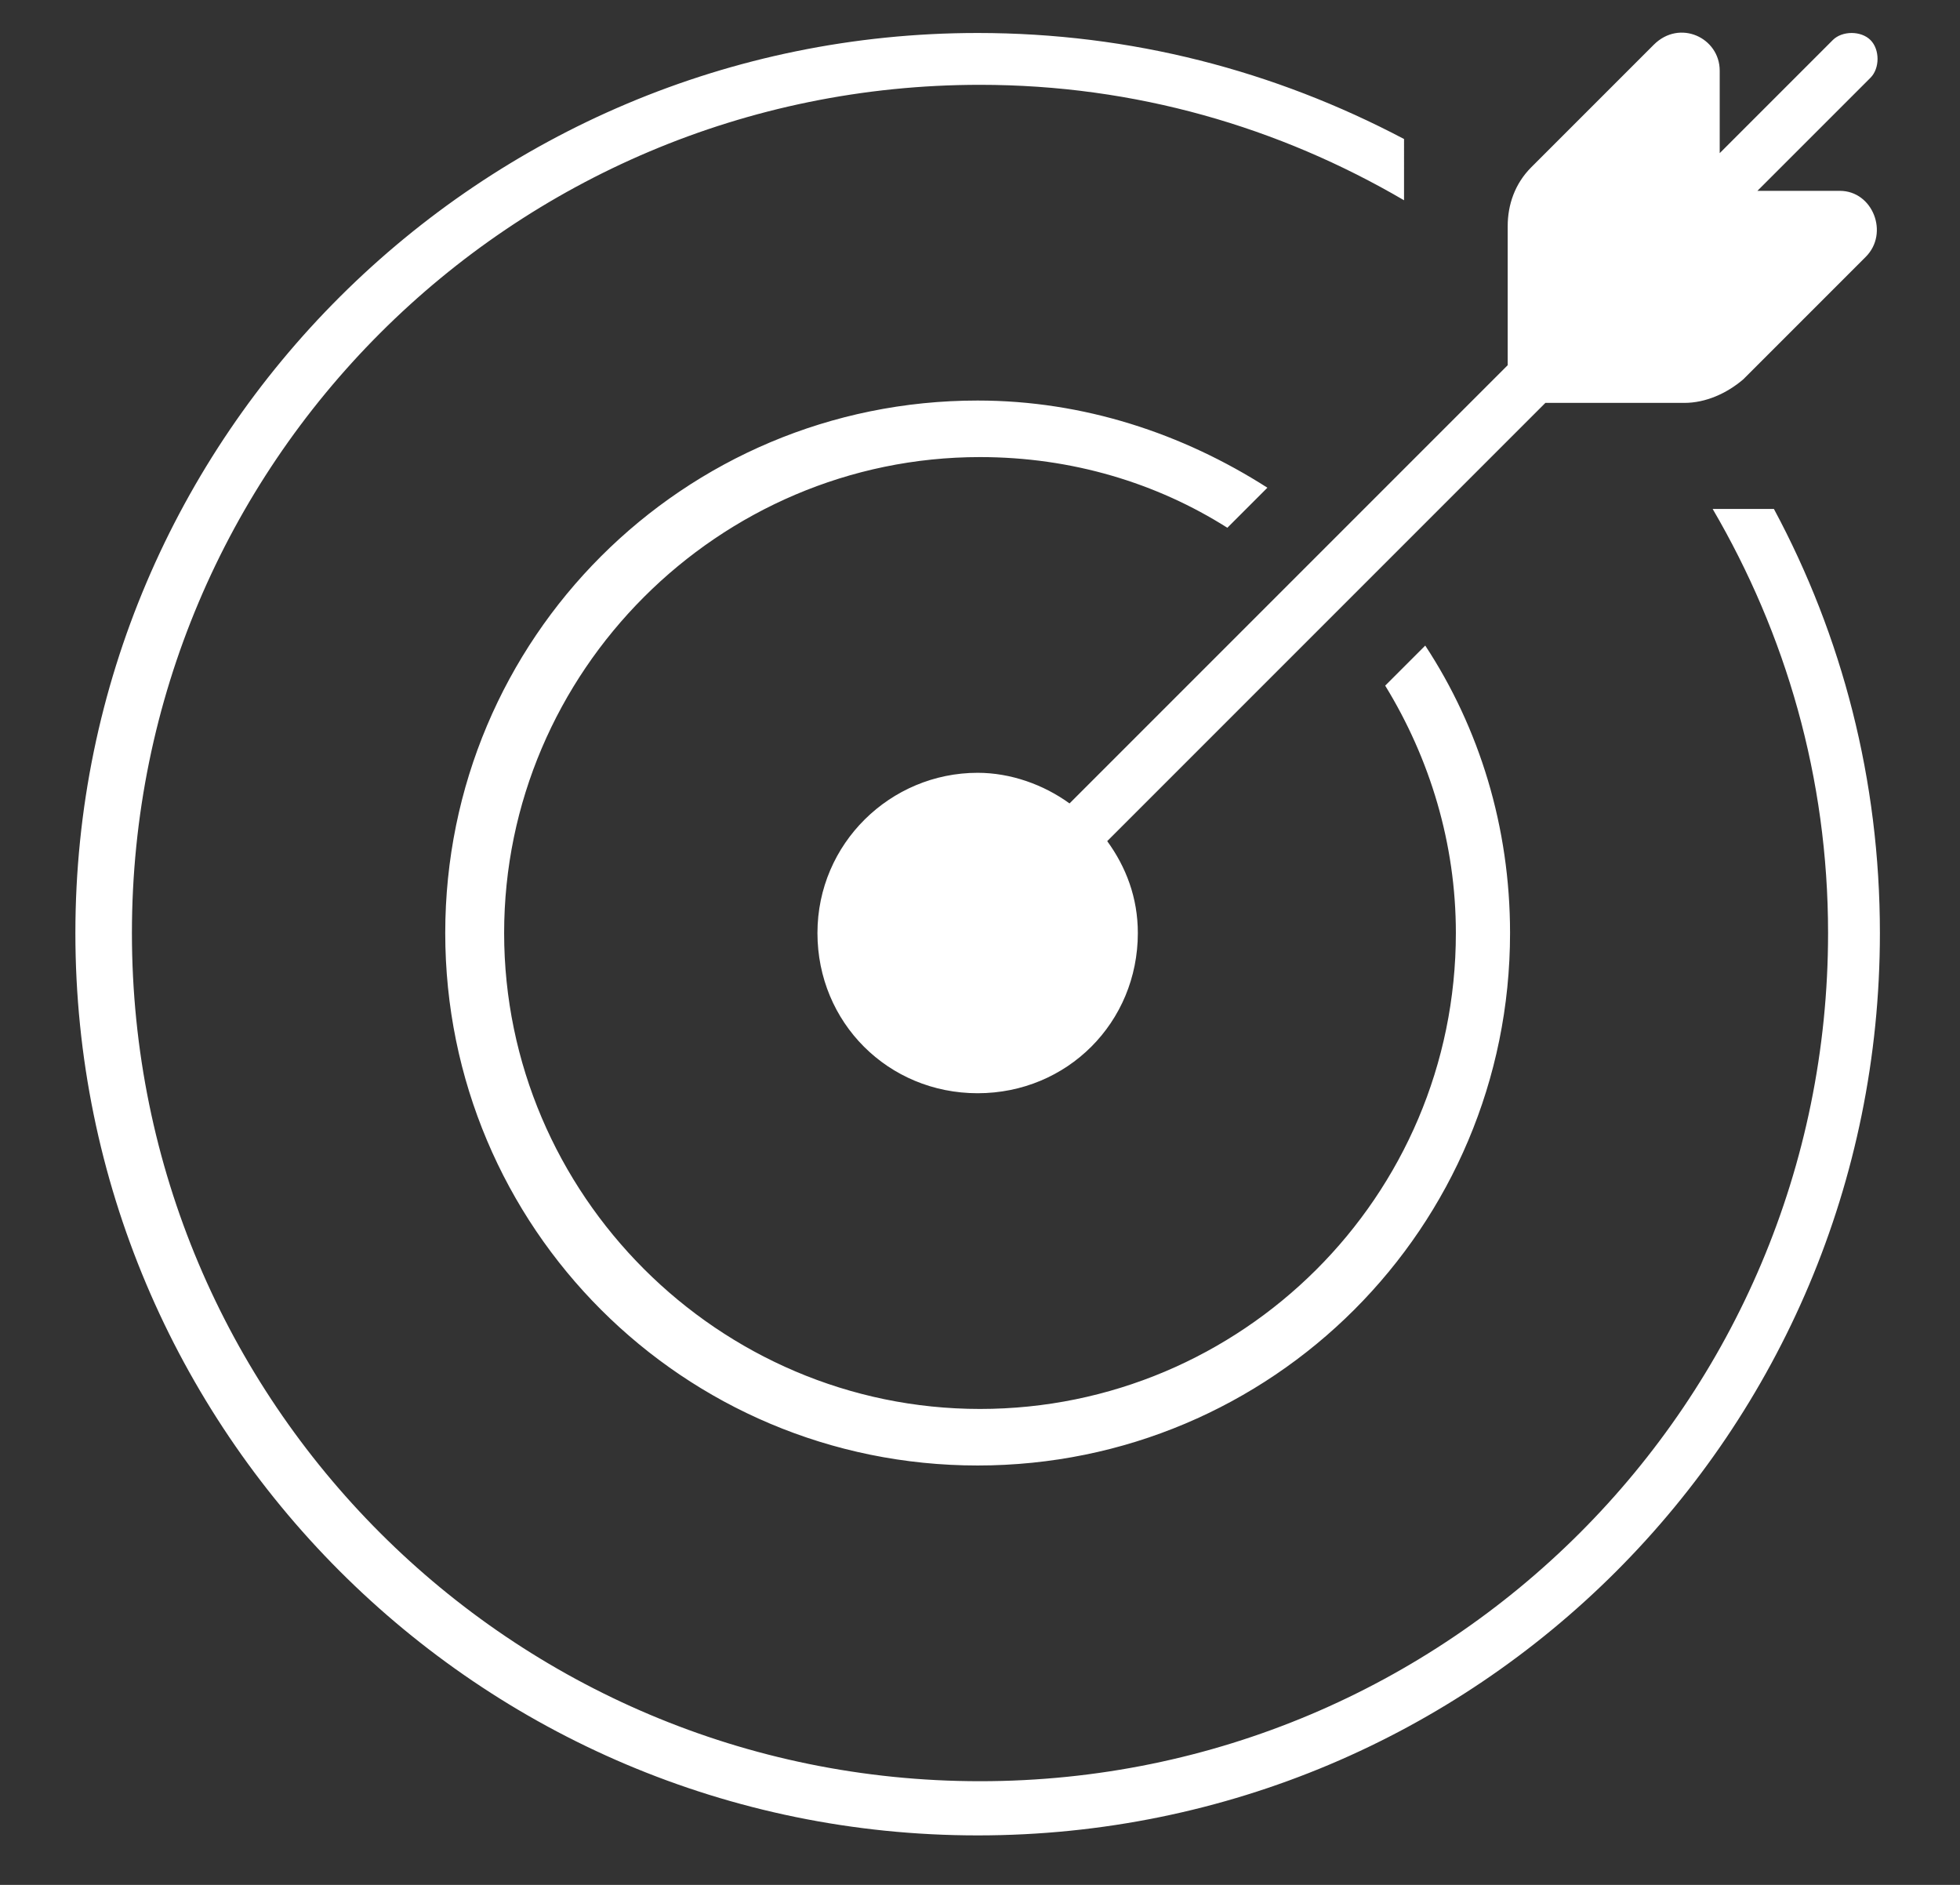
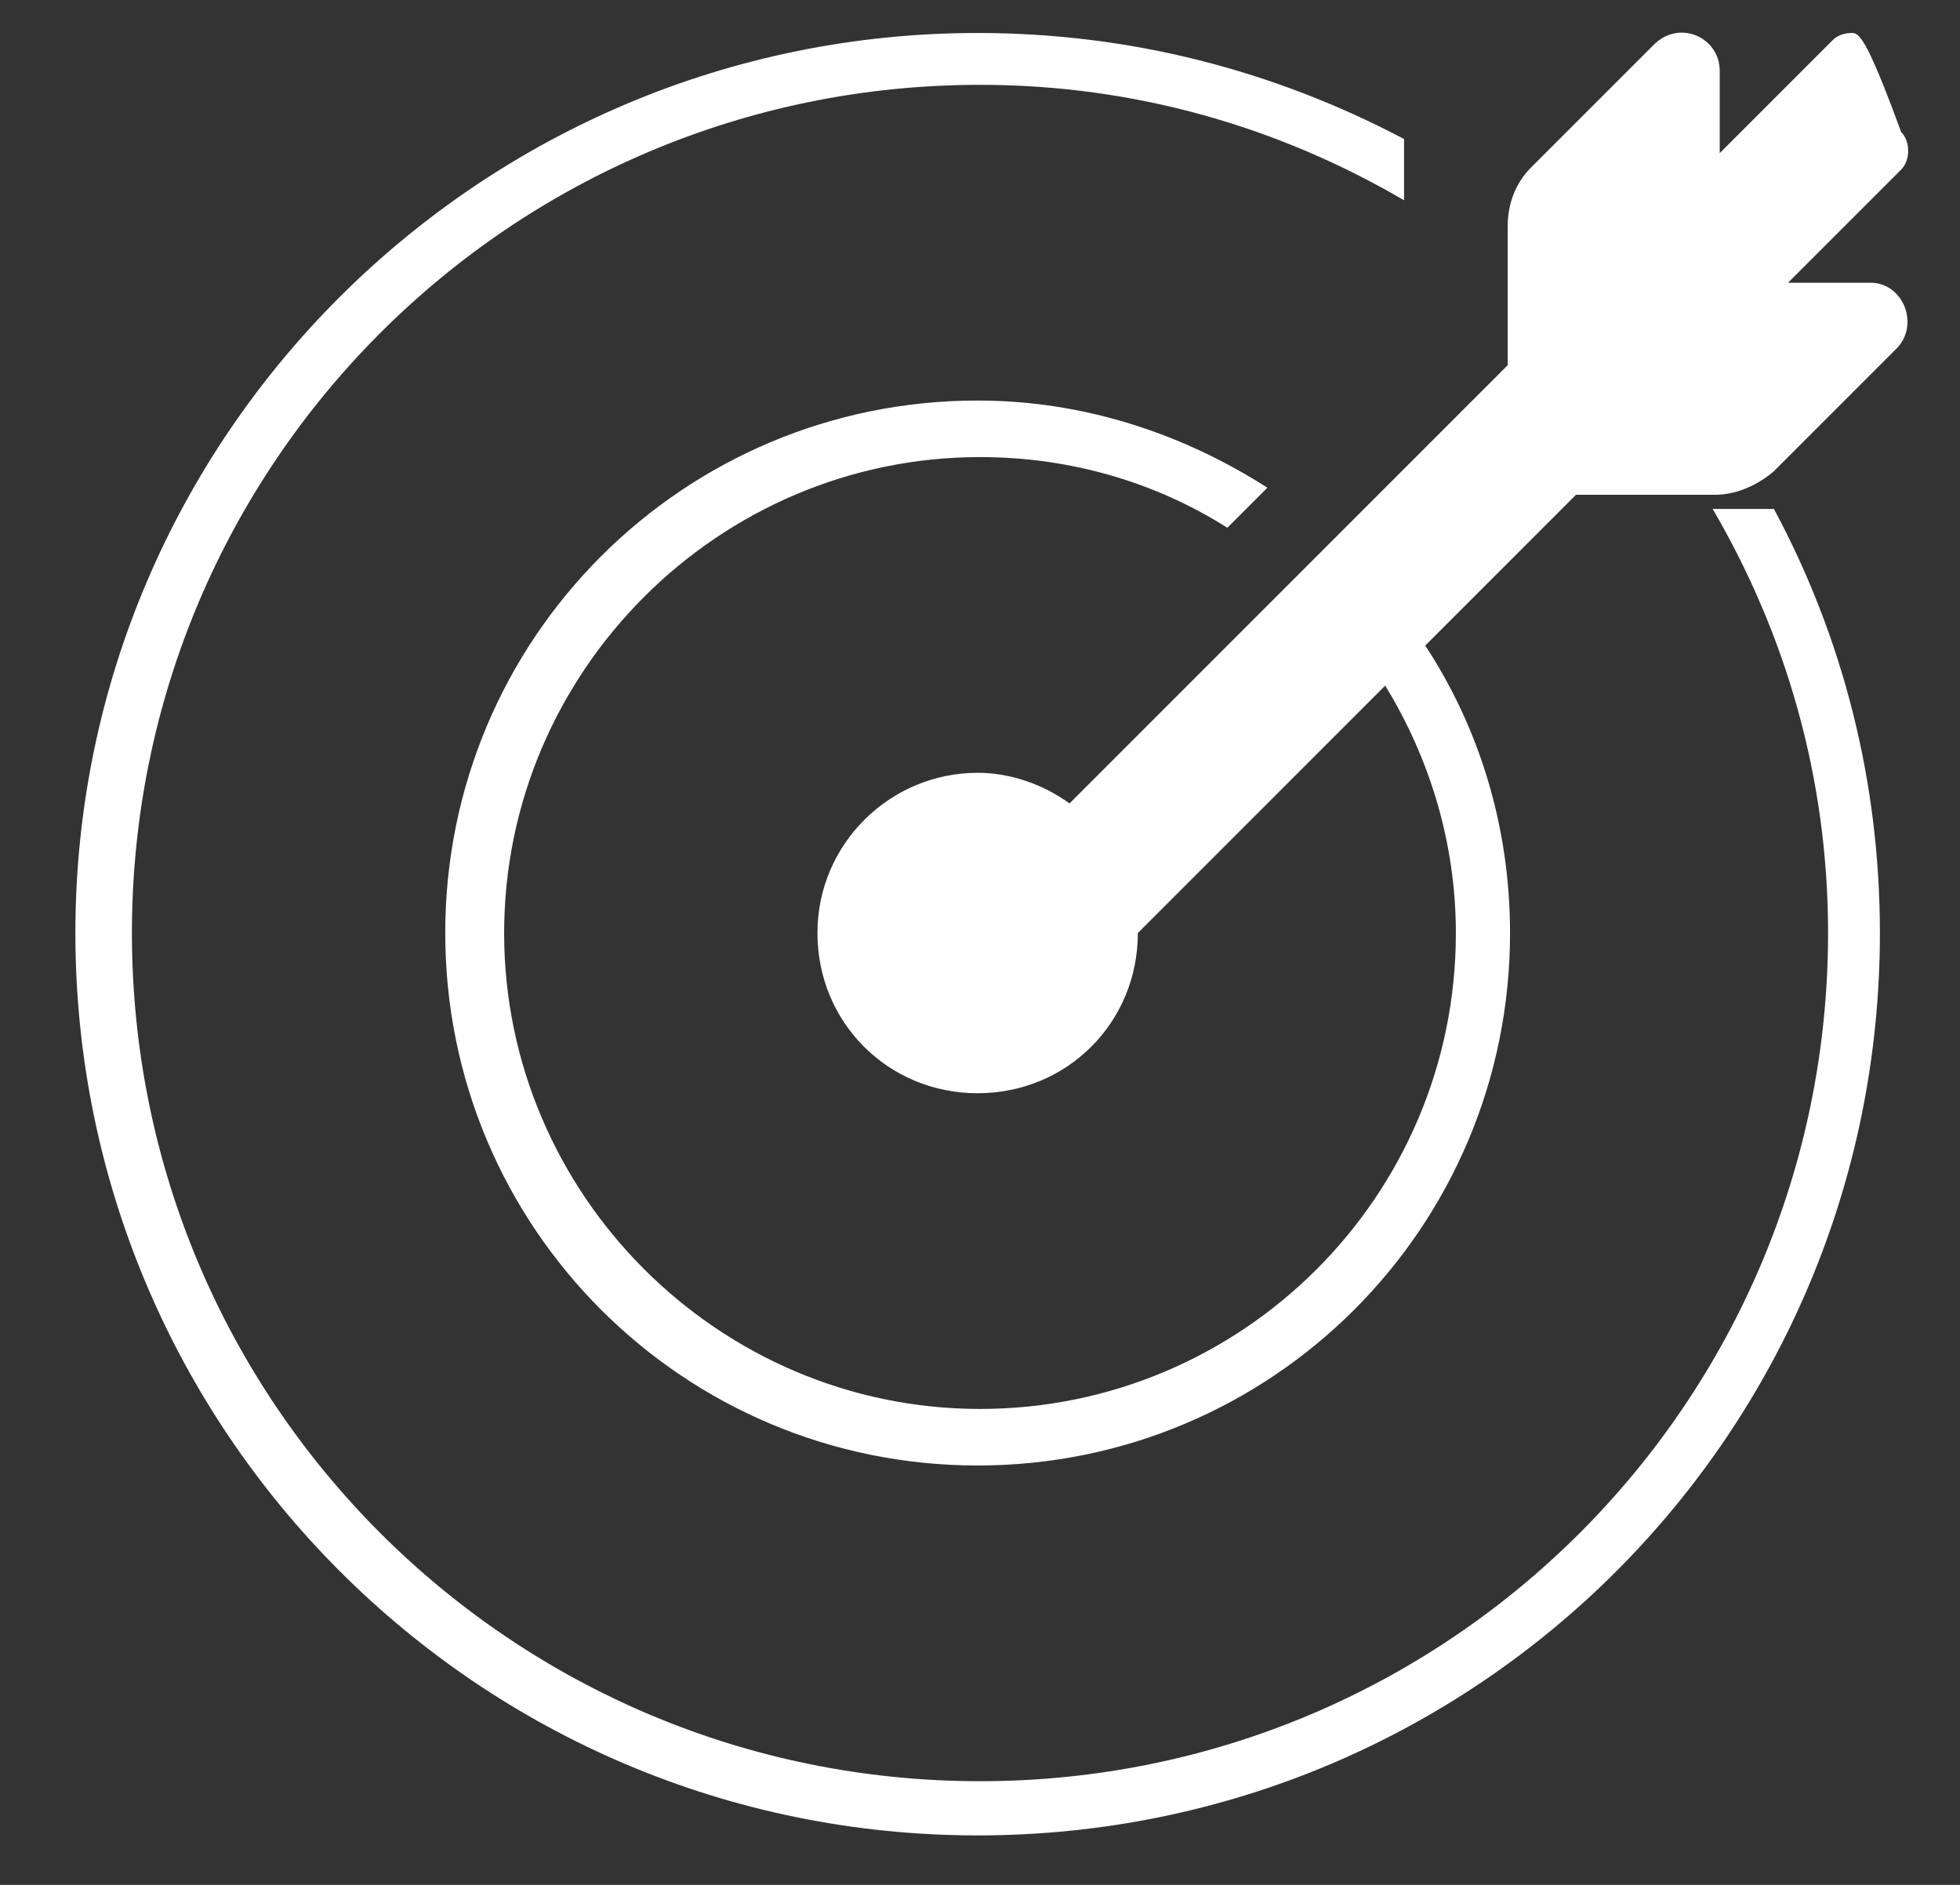
<svg xmlns="http://www.w3.org/2000/svg" version="1.1" id="Layer_1" x="0px" y="0px" viewBox="0 0 83.2 80" style="enable-background:new 0 0 83.2 80;" xml:space="preserve">
  <rect x="0" y="0" width="83.2" height="80" fill="#333333" stroke="none" />
  <style type="text/css">
	.st0{fill:#FFFFFF;}
</style>
  <g>
    <g>
-       <path class="st0" d="M41.5,17C29,17,18.9,27.1,18.9,39.6S29,62.2,41.5,62.2s22.6-10.1,22.6-22.6c0-4.5-1.3-8.7-3.6-12.2l-1.7,1.7    c1.9,3.1,3,6.7,3,10.5c0,11.2-9.1,20.2-20.2,20.2s-20.2-9.1-20.2-20.2s9.1-20.2,20.2-20.2c3.9,0,7.5,1.1,10.5,3l1.7-1.7    C50.2,18.4,46,17,41.5,17 M78.6,1.4c-0.3,0-0.6,0.1-0.8,0.3L73,6.5V3c0-1.4-1.7-2.2-2.8-1.1L65,7.1c-0.7,0.7-1,1.6-1,2.5v5.9    L45.4,34.1c-1.1-0.8-2.5-1.3-3.9-1.3c-3.7,0-6.8,3-6.8,6.8s3,6.8,6.8,6.8s6.8-3,6.8-6.8c0-1.5-0.5-2.8-1.3-3.9l18.6-18.6h5.9    c0.9,0,1.8-0.4,2.5-1l5.2-5.2c1-1,0.3-2.8-1.1-2.8h-3.5l4.8-4.8c0.4-0.4,0.4-1.2,0-1.6C79.2,1.5,78.9,1.4,78.6,1.4 M41.5,1.4    C20.4,1.4,3.2,18.5,3.2,39.6s17.1,38.3,38.3,38.3s38.3-17.1,38.3-38.3c0-6.5-1.6-12.6-4.5-18h-2.6c3.1,5.3,4.9,11.4,4.9,18    c0,19.9-16.1,36-36,36s-36-16.1-36-36s16.1-36,36-36c6.6,0,12.7,1.8,18,4.9V5.9C54.1,3,48,1.4,41.5,1.4" />
+       <path class="st0" d="M41.5,17C29,17,18.9,27.1,18.9,39.6S29,62.2,41.5,62.2s22.6-10.1,22.6-22.6c0-4.5-1.3-8.7-3.6-12.2l-1.7,1.7    c1.9,3.1,3,6.7,3,10.5c0,11.2-9.1,20.2-20.2,20.2s-20.2-9.1-20.2-20.2s9.1-20.2,20.2-20.2c3.9,0,7.5,1.1,10.5,3l1.7-1.7    C50.2,18.4,46,17,41.5,17 M78.6,1.4c-0.3,0-0.6,0.1-0.8,0.3L73,6.5V3c0-1.4-1.7-2.2-2.8-1.1L65,7.1c-0.7,0.7-1,1.6-1,2.5v5.9    L45.4,34.1c-1.1-0.8-2.5-1.3-3.9-1.3c-3.7,0-6.8,3-6.8,6.8s3,6.8,6.8,6.8s6.8-3,6.8-6.8l18.6-18.6h5.9    c0.9,0,1.8-0.4,2.5-1l5.2-5.2c1-1,0.3-2.8-1.1-2.8h-3.5l4.8-4.8c0.4-0.4,0.4-1.2,0-1.6C79.2,1.5,78.9,1.4,78.6,1.4 M41.5,1.4    C20.4,1.4,3.2,18.5,3.2,39.6s17.1,38.3,38.3,38.3s38.3-17.1,38.3-38.3c0-6.5-1.6-12.6-4.5-18h-2.6c3.1,5.3,4.9,11.4,4.9,18    c0,19.9-16.1,36-36,36s-36-16.1-36-36s16.1-36,36-36c6.6,0,12.7,1.8,18,4.9V5.9C54.1,3,48,1.4,41.5,1.4" />
    </g>
  </g>
</svg>